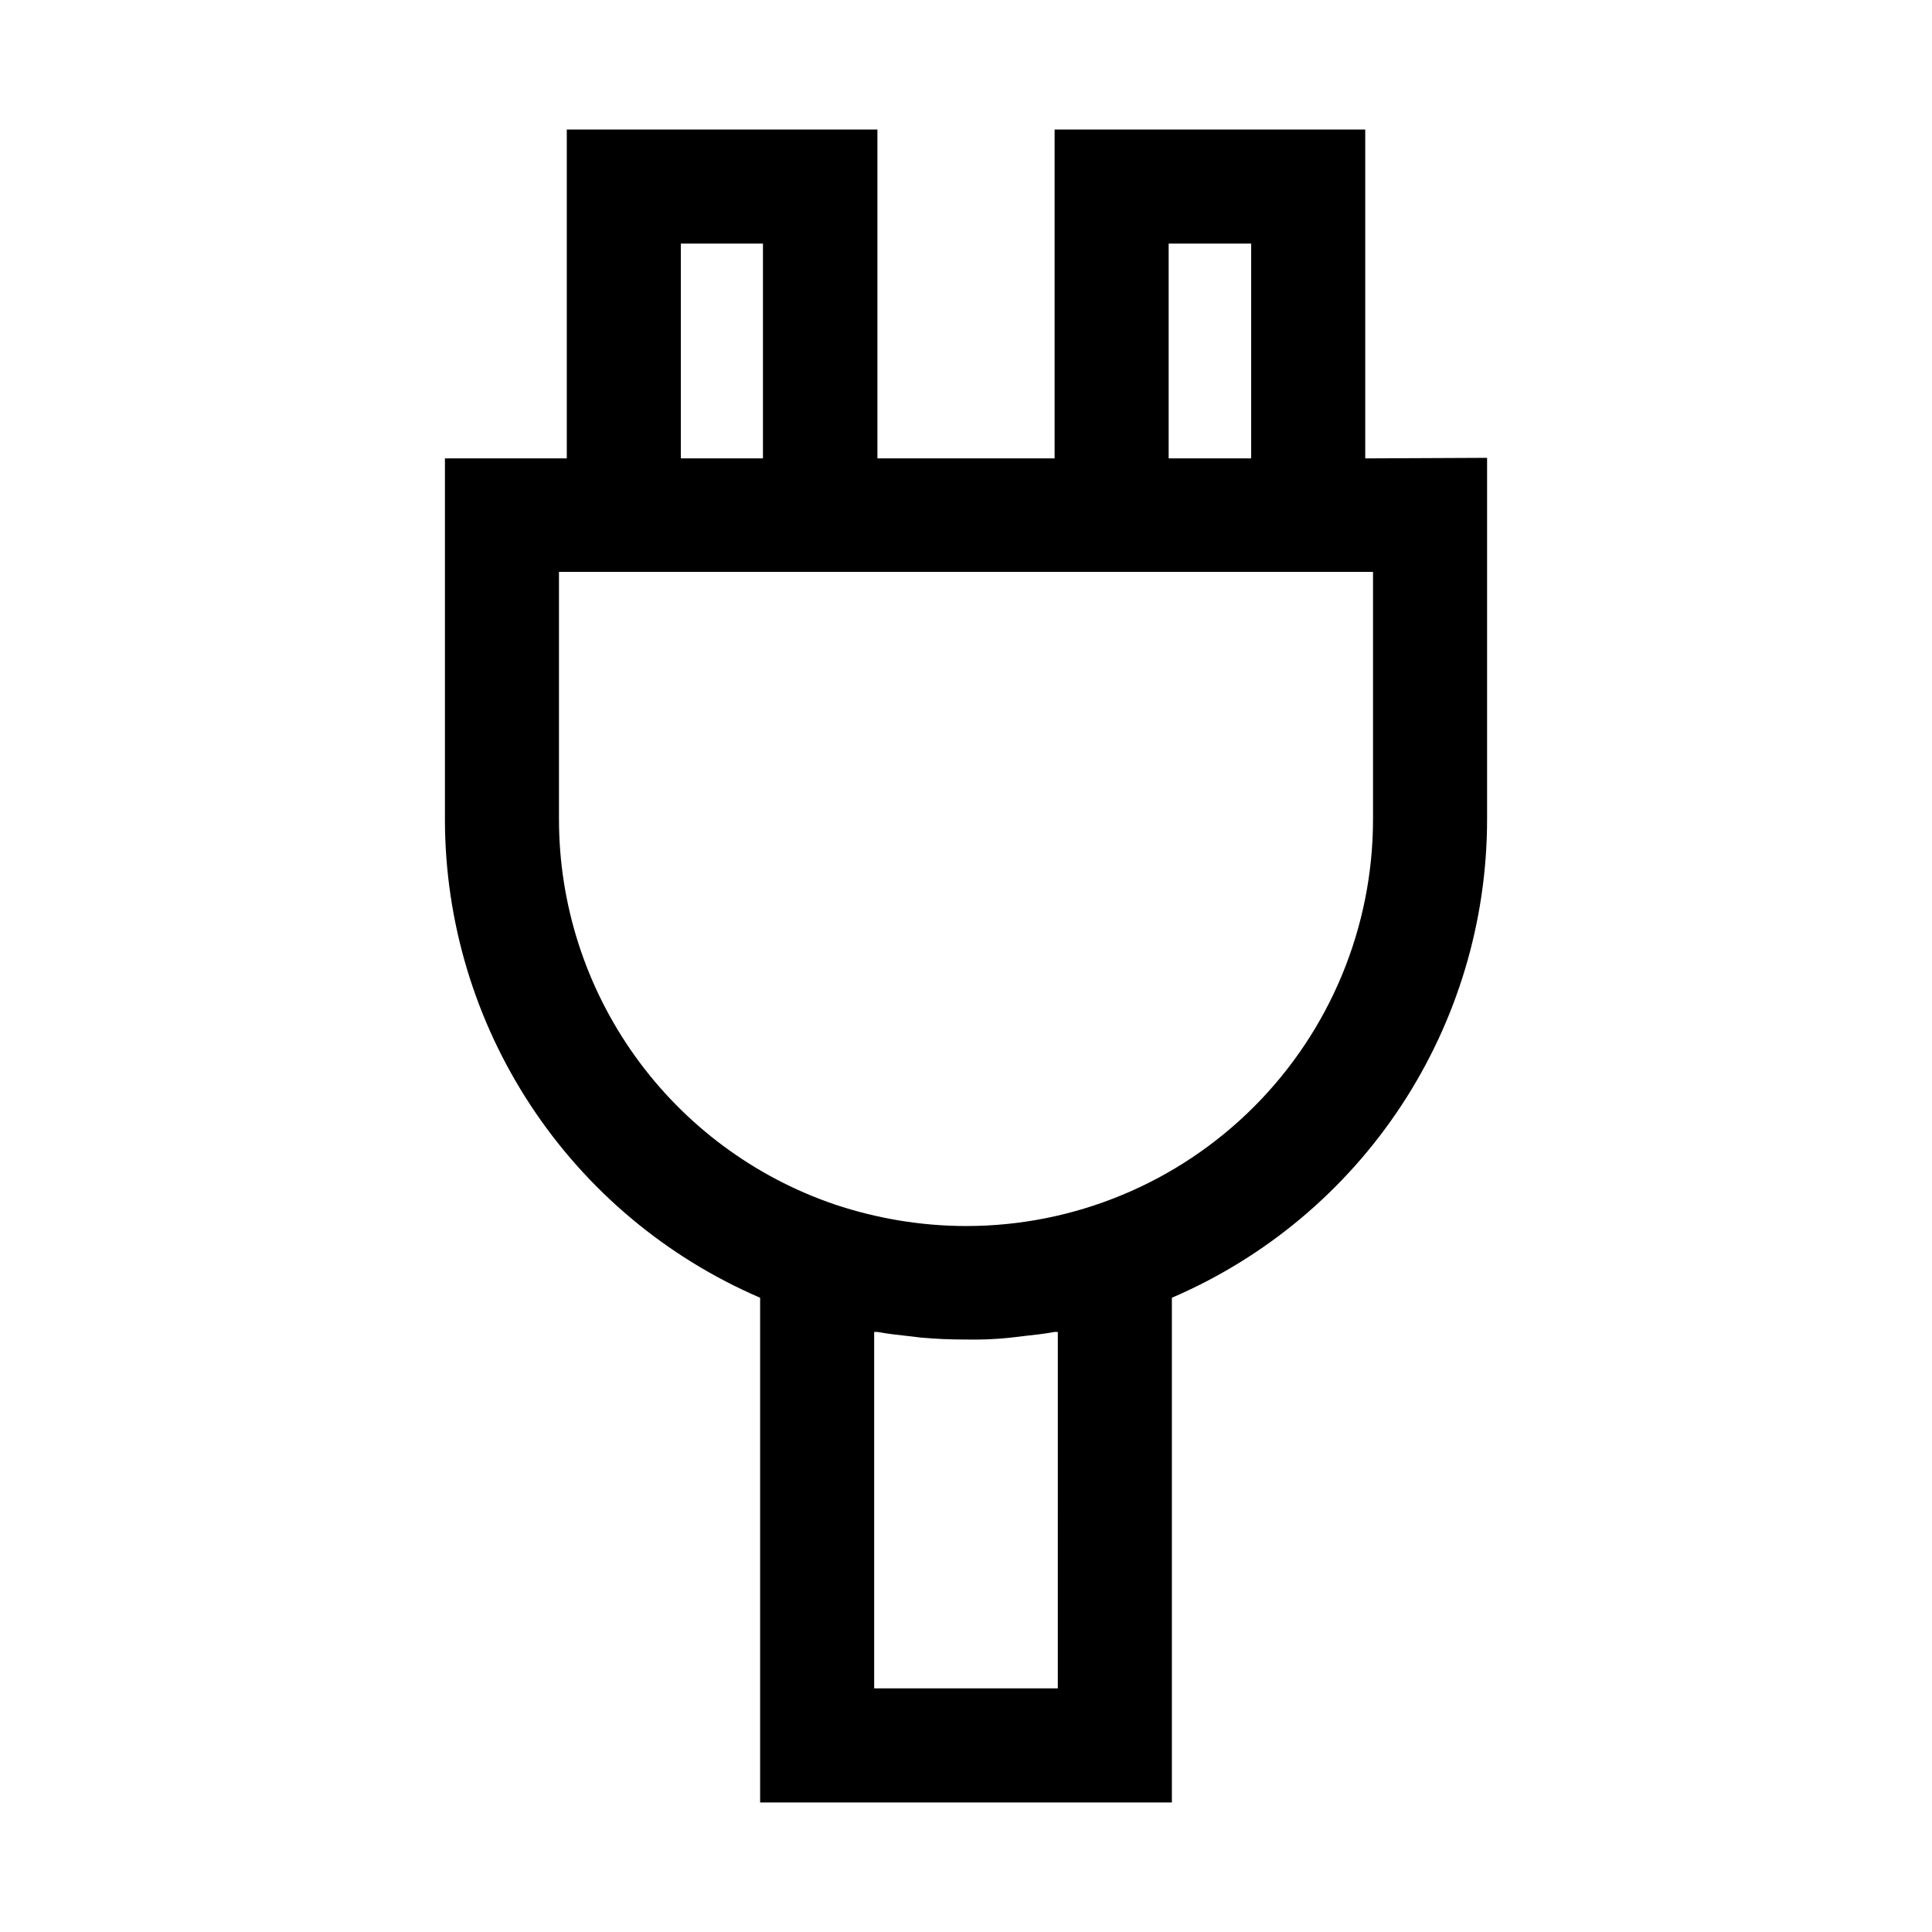
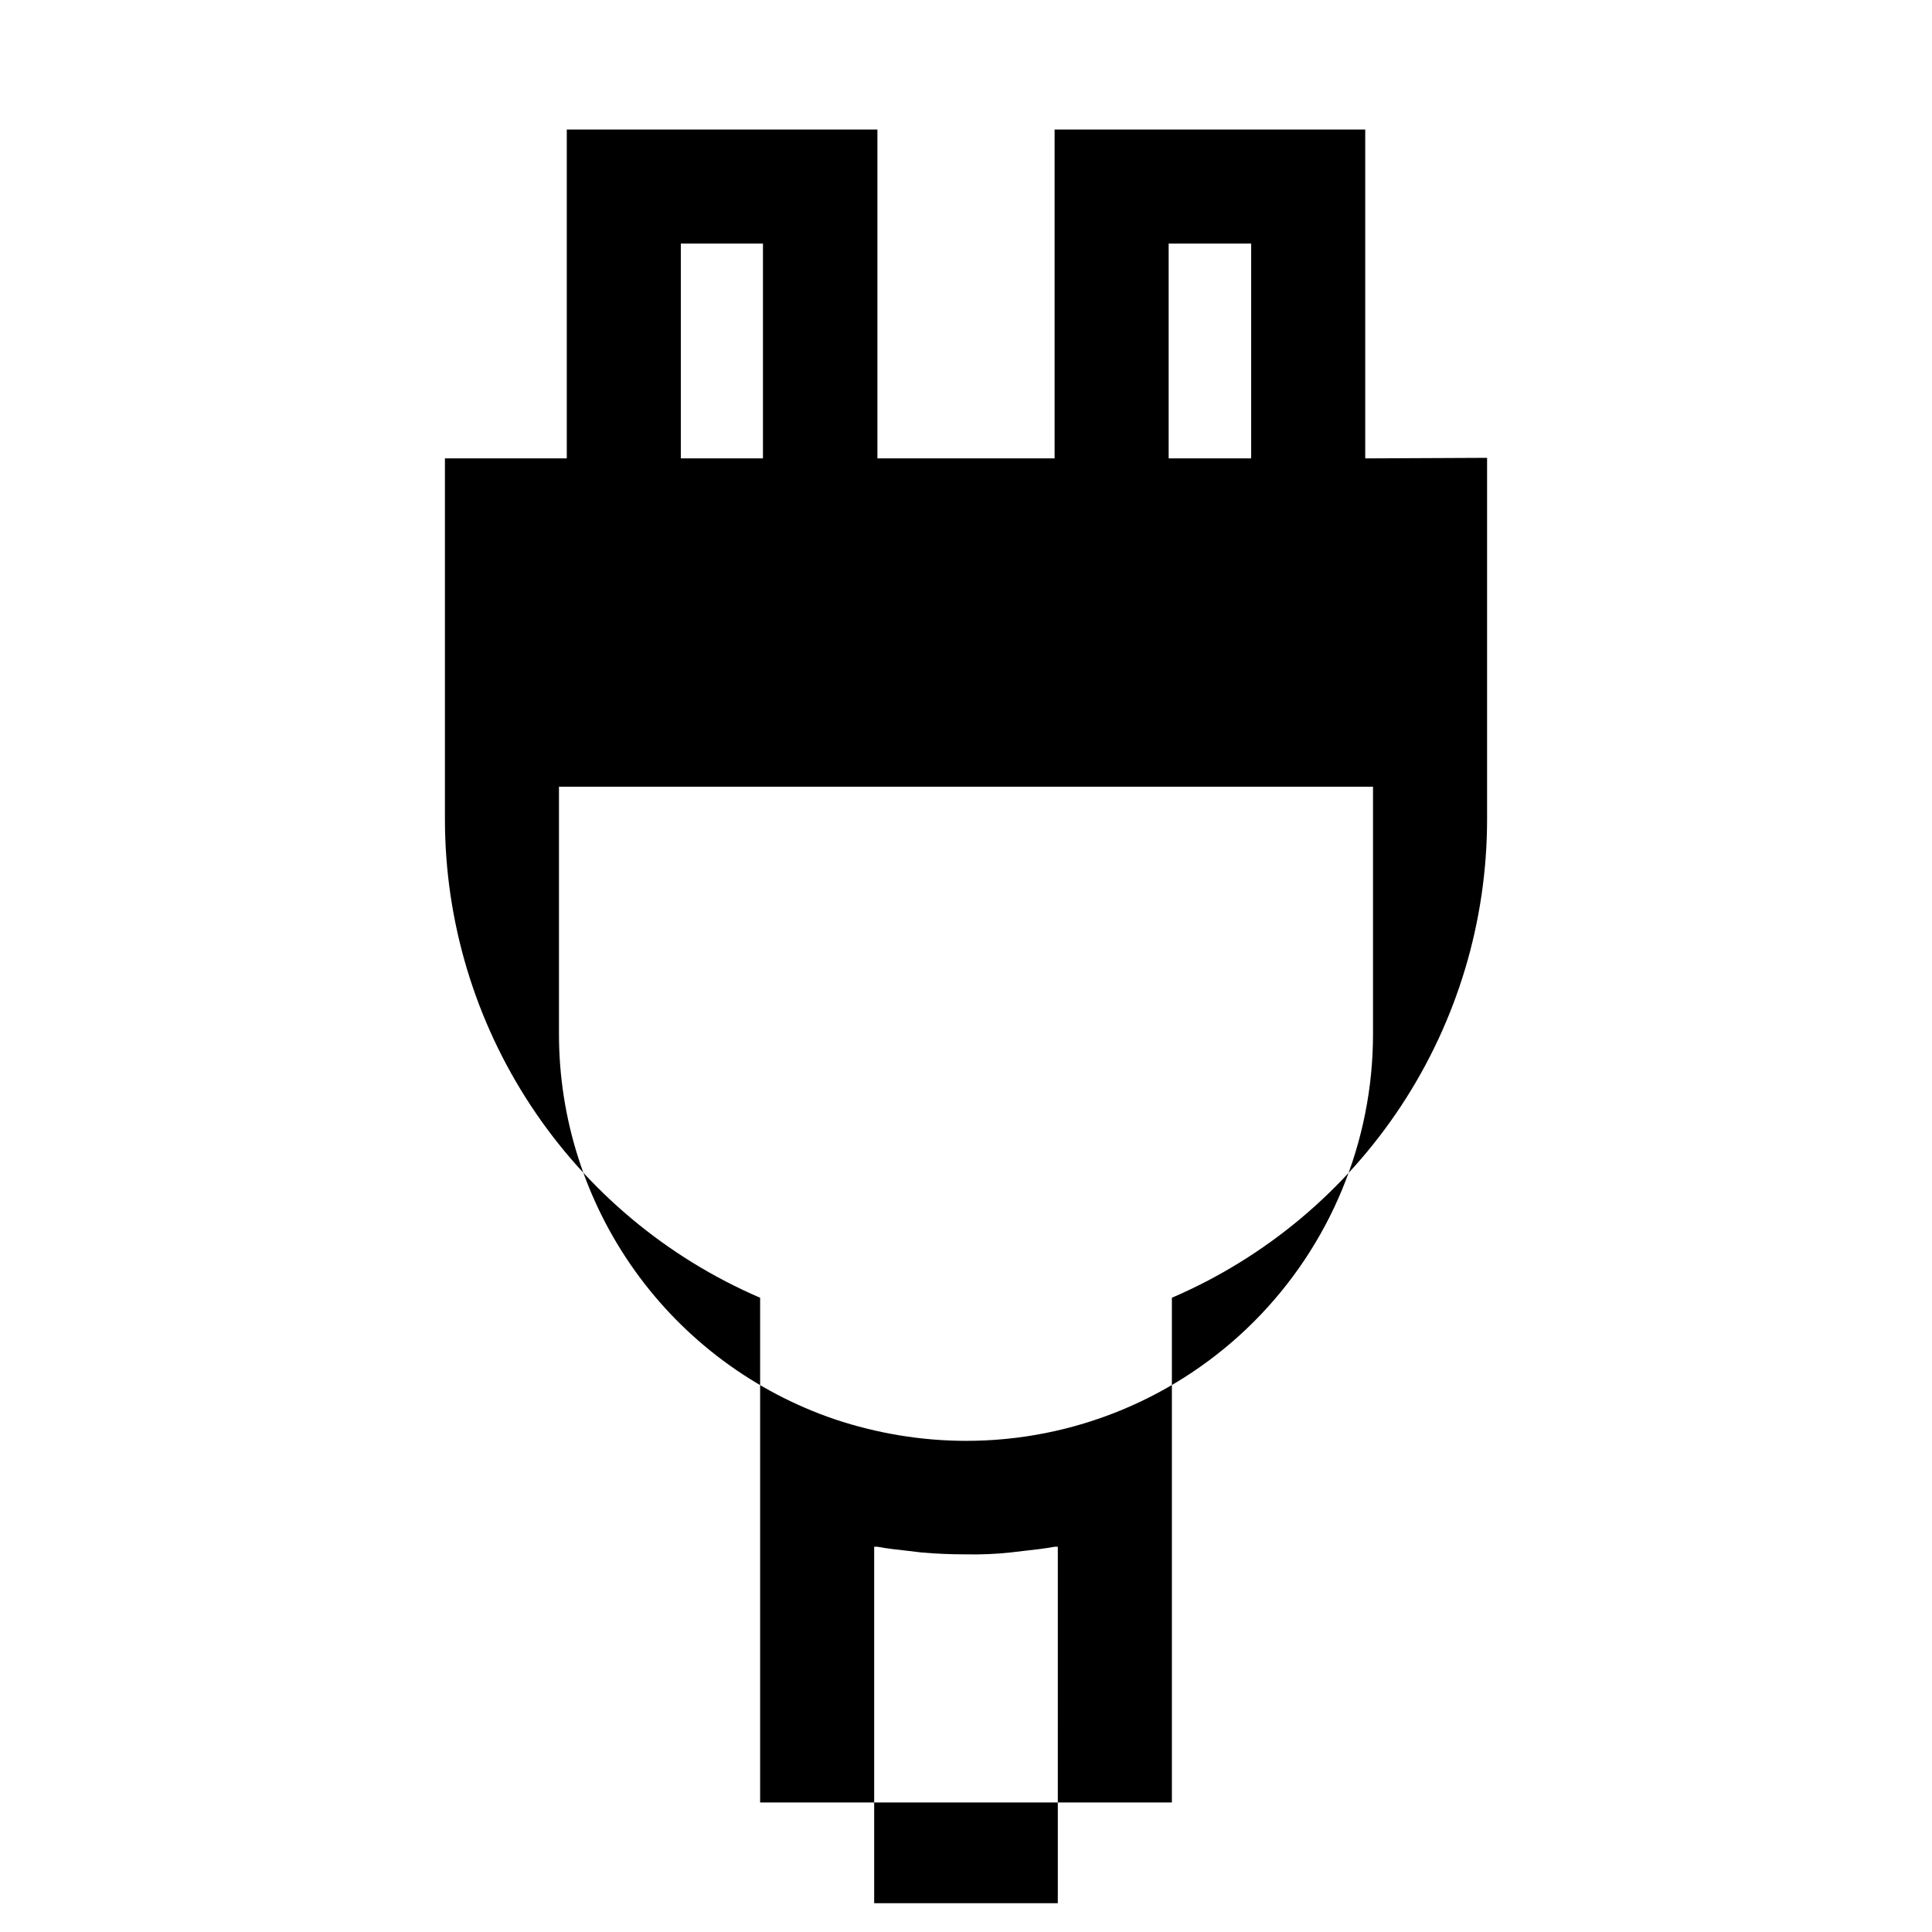
<svg xmlns="http://www.w3.org/2000/svg" fill="#000000" width="800px" height="800px" version="1.1" viewBox="144 144 512 512">
-   <path d="m505.8 265.48v-87.156h-82.32v87.156h-46.957v-87.156h-82.32v87.156h-32.293v95.727c0.027 26.969 7.953 53.34 22.797 75.855s35.957 40.195 60.734 50.852v133.76h109.12v-133.76c24.805-10.656 45.941-28.355 60.789-50.902 14.848-22.551 22.754-48.961 22.742-75.957v-95.723zm-52.094-56.93h21.867v56.93h-21.867zm-129.28 0h21.766v56.93h-21.766zm99.906 382.89h-48.668v-94.465h0.855c2.719 0.504 5.492 0.805 8.262 1.109l3.375 0.402c3.93 0.352 7.859 0.504 11.84 0.504h0.004c3.953 0.086 7.906-0.082 11.84-0.504l3.375-0.402c2.769-0.301 5.543-0.605 8.262-1.109h0.855zm83.531-230.39c0.016 28.609-11.348 56.055-31.578 76.285-20.23 20.234-47.676 31.594-76.285 31.578-5.91-0.008-11.805-0.496-17.637-1.461-5.793-0.957-11.504-2.371-17.078-4.231-21.34-7.254-39.871-21.008-52.992-39.332-13.117-18.328-20.168-40.301-20.16-62.84v-65.496h215.73z" />
+   <path d="m505.8 265.48v-87.156h-82.32v87.156h-46.957v-87.156h-82.32v87.156h-32.293v95.727c0.027 26.969 7.953 53.34 22.797 75.855s35.957 40.195 60.734 50.852v133.76h109.12v-133.76c24.805-10.656 45.941-28.355 60.789-50.902 14.848-22.551 22.754-48.961 22.742-75.957v-95.723zm-52.094-56.93h21.867v56.93h-21.867zm-129.28 0h21.766v56.93h-21.766m99.906 382.89h-48.668v-94.465h0.855c2.719 0.504 5.492 0.805 8.262 1.109l3.375 0.402c3.93 0.352 7.859 0.504 11.84 0.504h0.004c3.953 0.086 7.906-0.082 11.84-0.504l3.375-0.402c2.769-0.301 5.543-0.605 8.262-1.109h0.855zm83.531-230.39c0.016 28.609-11.348 56.055-31.578 76.285-20.23 20.234-47.676 31.594-76.285 31.578-5.91-0.008-11.805-0.496-17.637-1.461-5.793-0.957-11.504-2.371-17.078-4.231-21.34-7.254-39.871-21.008-52.992-39.332-13.117-18.328-20.168-40.301-20.16-62.84v-65.496h215.73z" />
</svg>